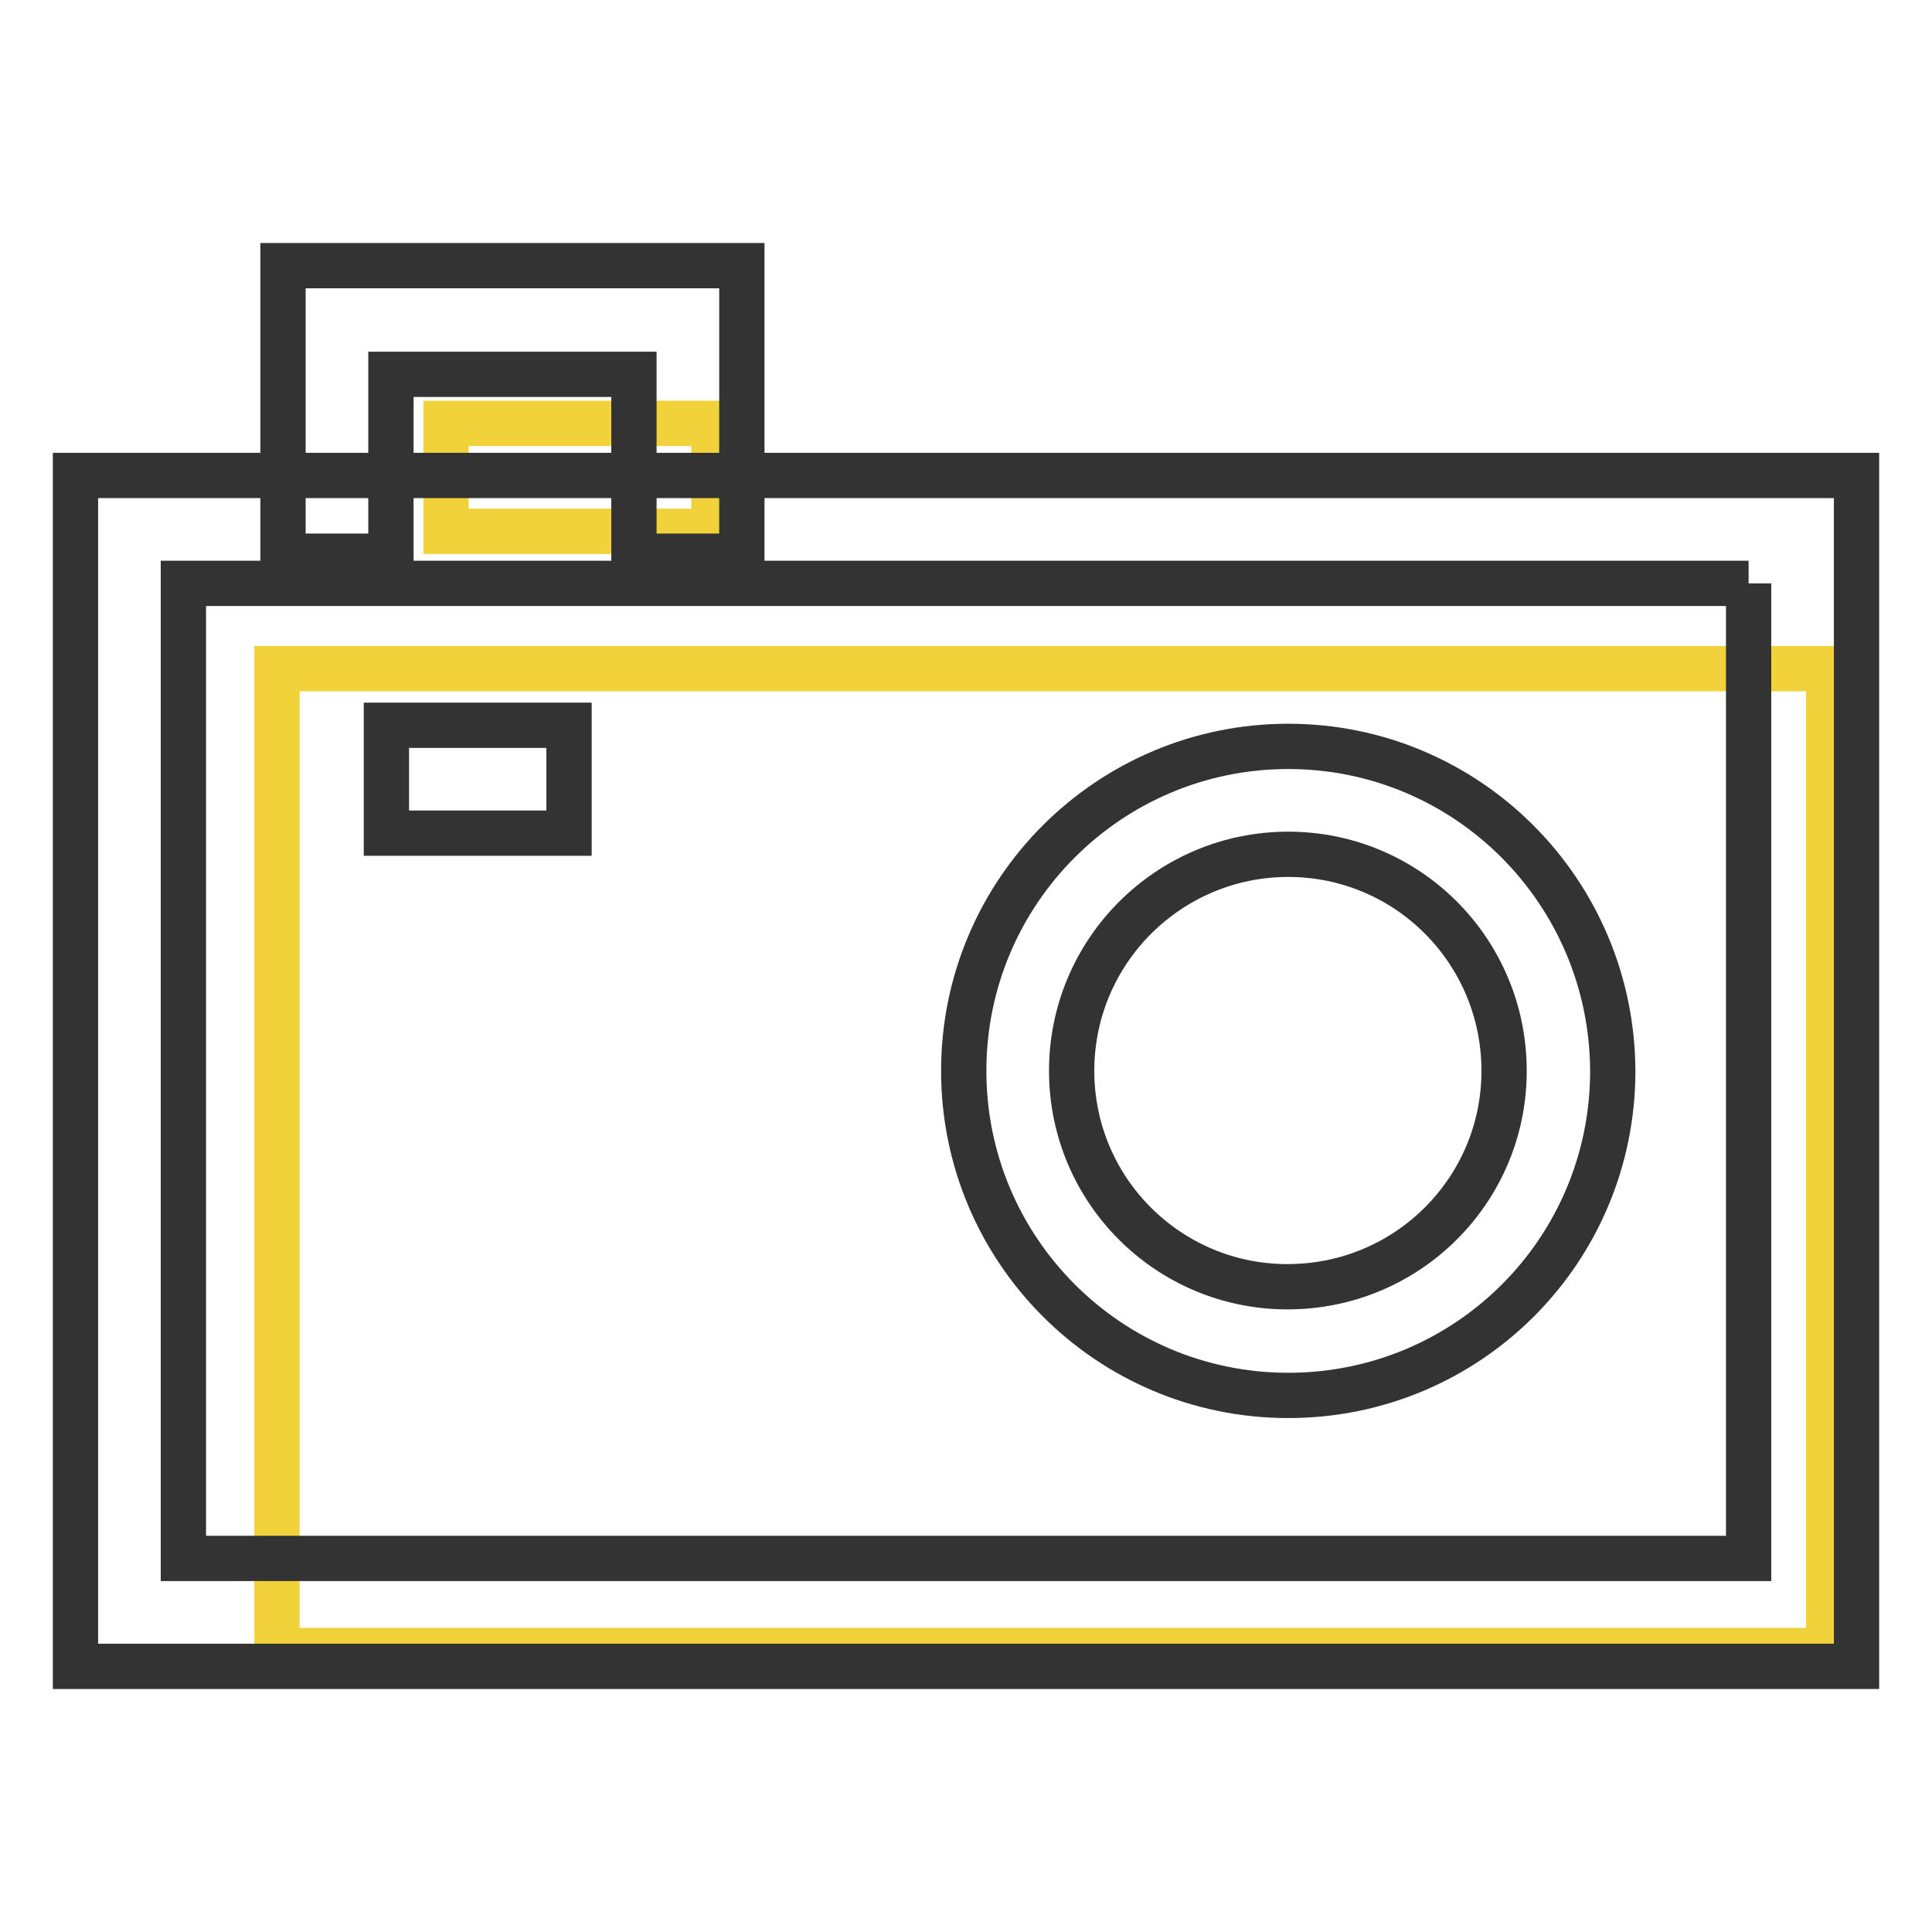
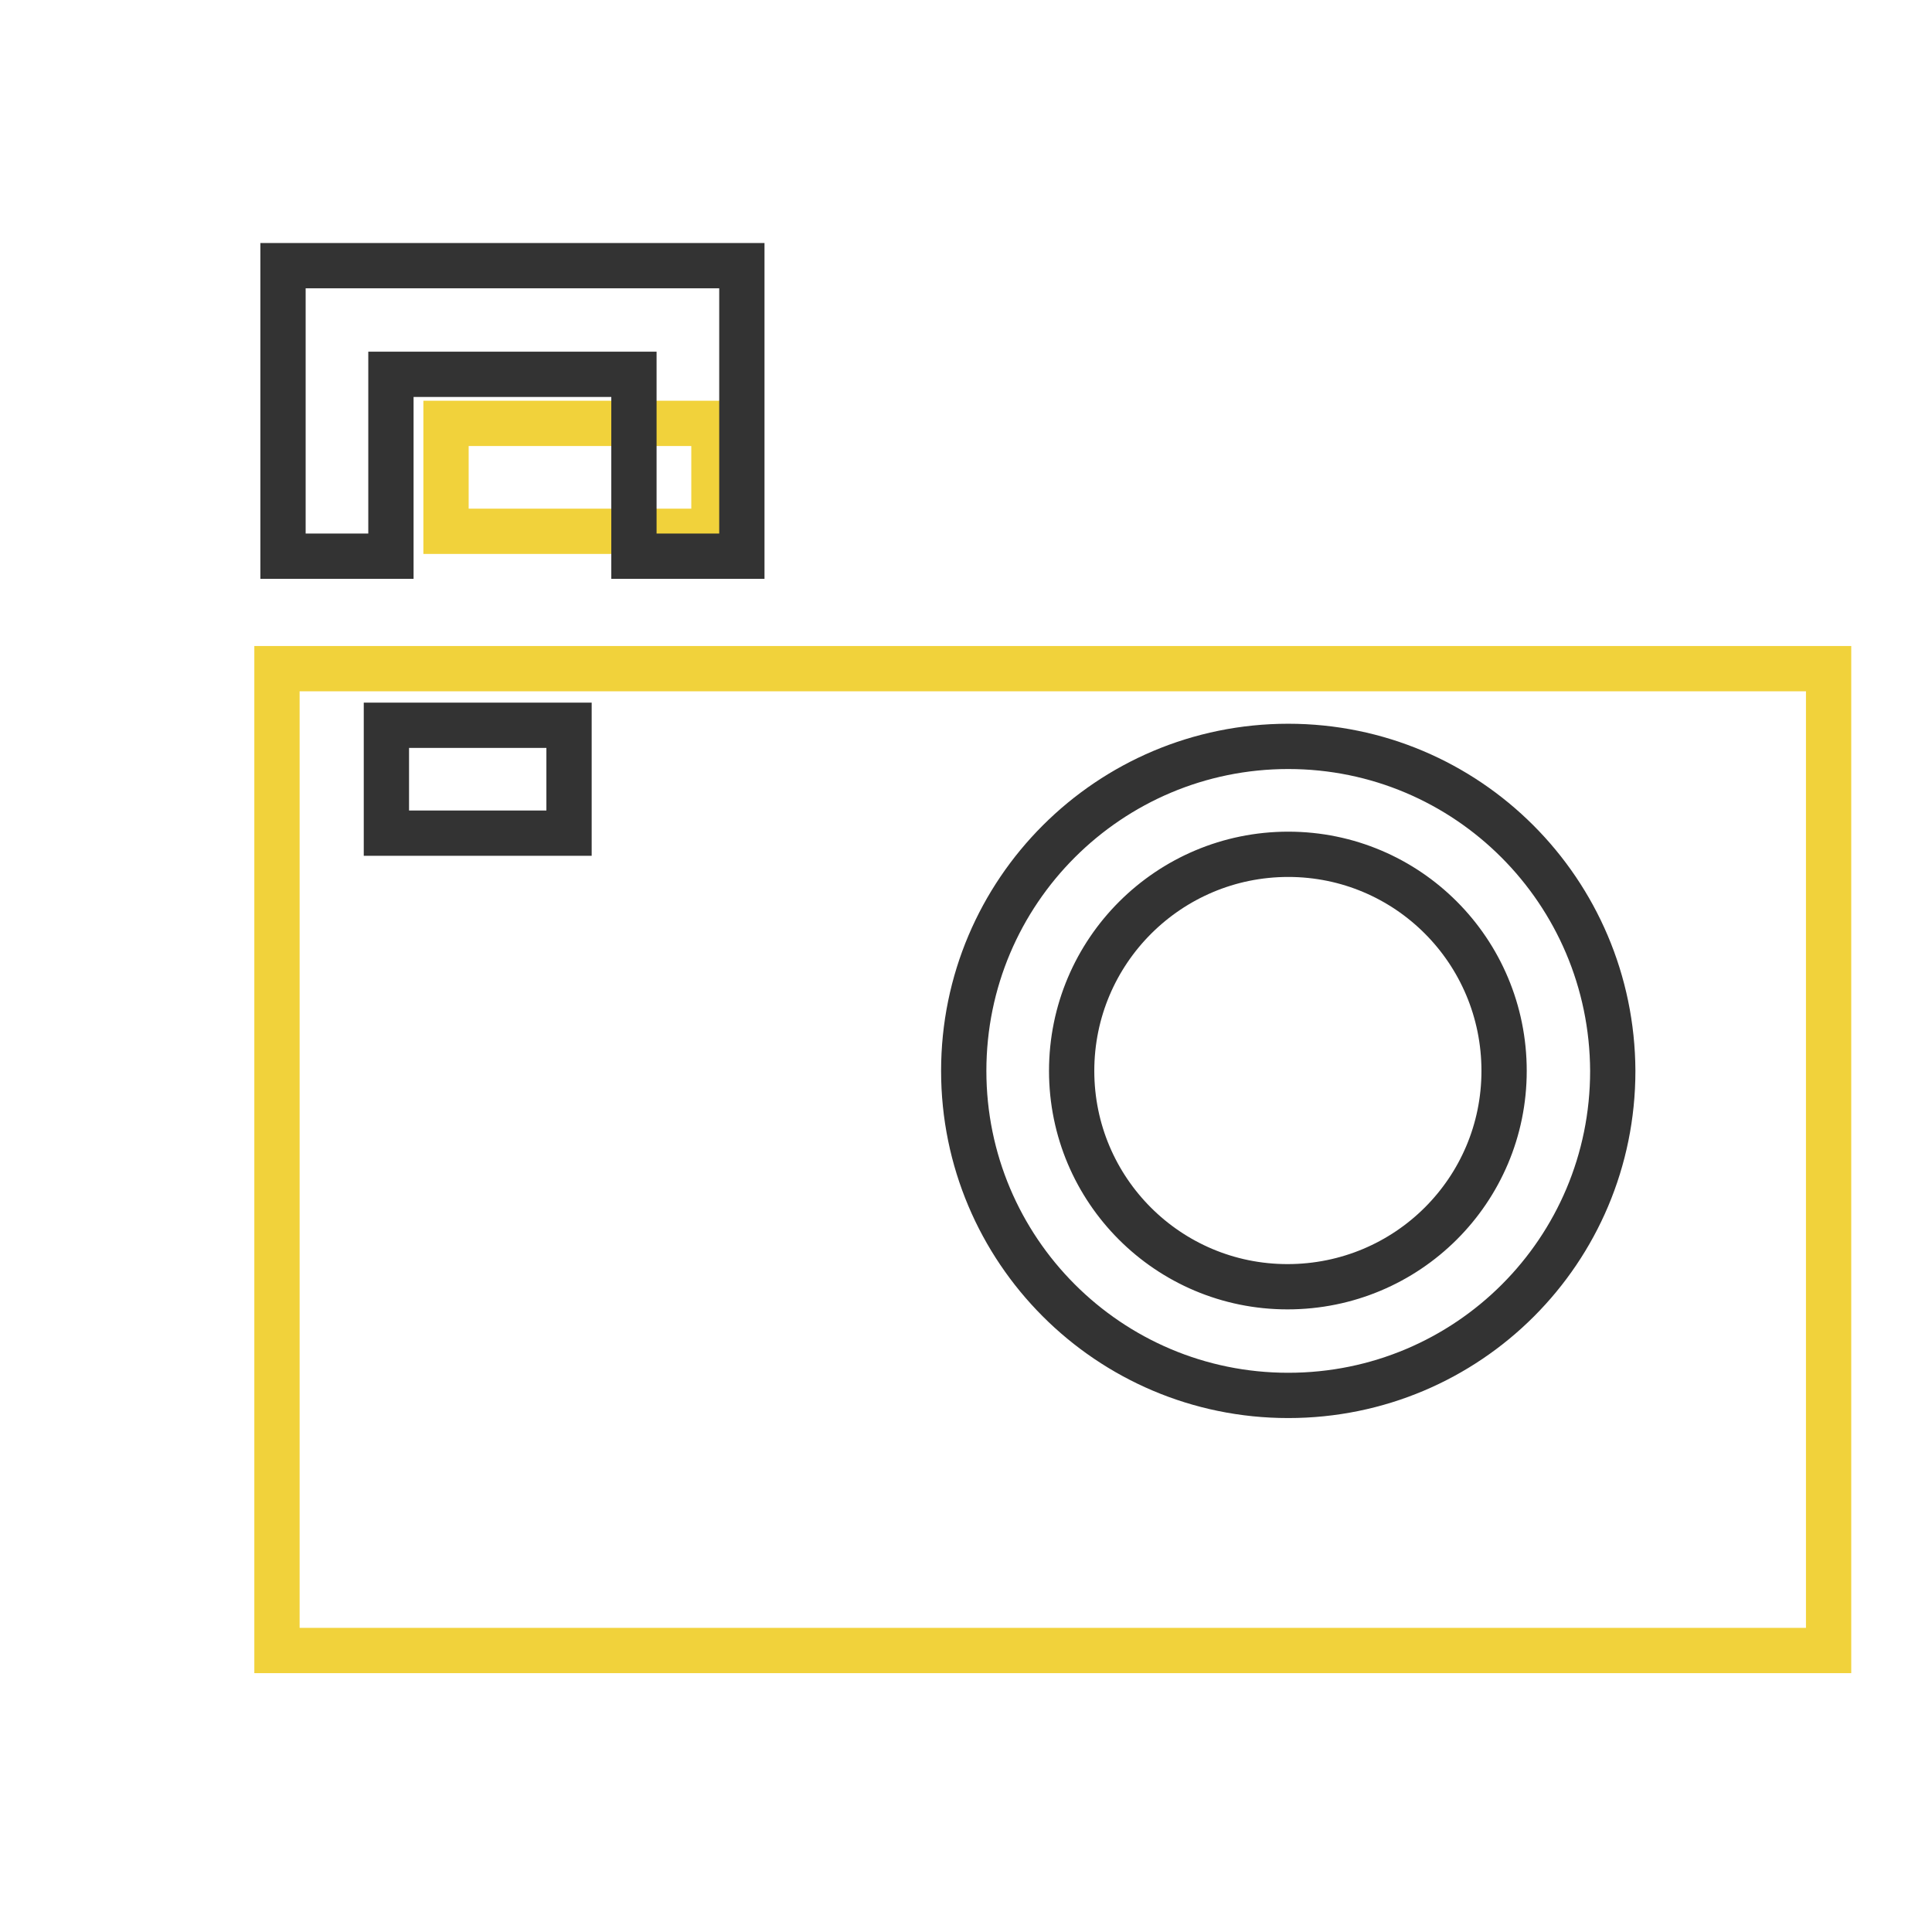
<svg xmlns="http://www.w3.org/2000/svg" version="1.1" x="0px" y="0px" viewBox="0 0 256 256" enable-background="new 0 0 256 256" xml:space="preserve">
  <g>
    <path stroke-width="6" fill-opacity="0" stroke="#f1d23b" d="M36.7,88.6h205.6v130.1H36.7V88.6z M59.1,56.1h35.5v14.3H59.1V56.1z" />
-     <path stroke-width="6" fill-opacity="0" stroke="#333333" d="M231.7,77.3v129.2H24.3V77.3H231.7 M246,63H10v157.8h236V63z" />
    <path stroke-width="6" fill-opacity="0" stroke="#333333" d="M98.3,73.7H84V49.6H51.8v24.1H37.5V35.2h60.8V73.7z M170.7,113.2c15.8,0,28.6,12.8,28.6,28.7 c0,15.8-12.8,28.6-28.7,28.6c-15.8,0-28.6-12.8-28.6-28.6C142,126,154.9,113.2,170.7,113.2 M170.7,98.9c-23.7,0-43,19.2-43,43 c0,23.7,19.2,43,43,43s43-19.2,43-43C213.6,118.1,194.4,98.9,170.7,98.9z M51.2,96.1h24.2v14.3H51.2V96.1z" />
  </g>
</svg>